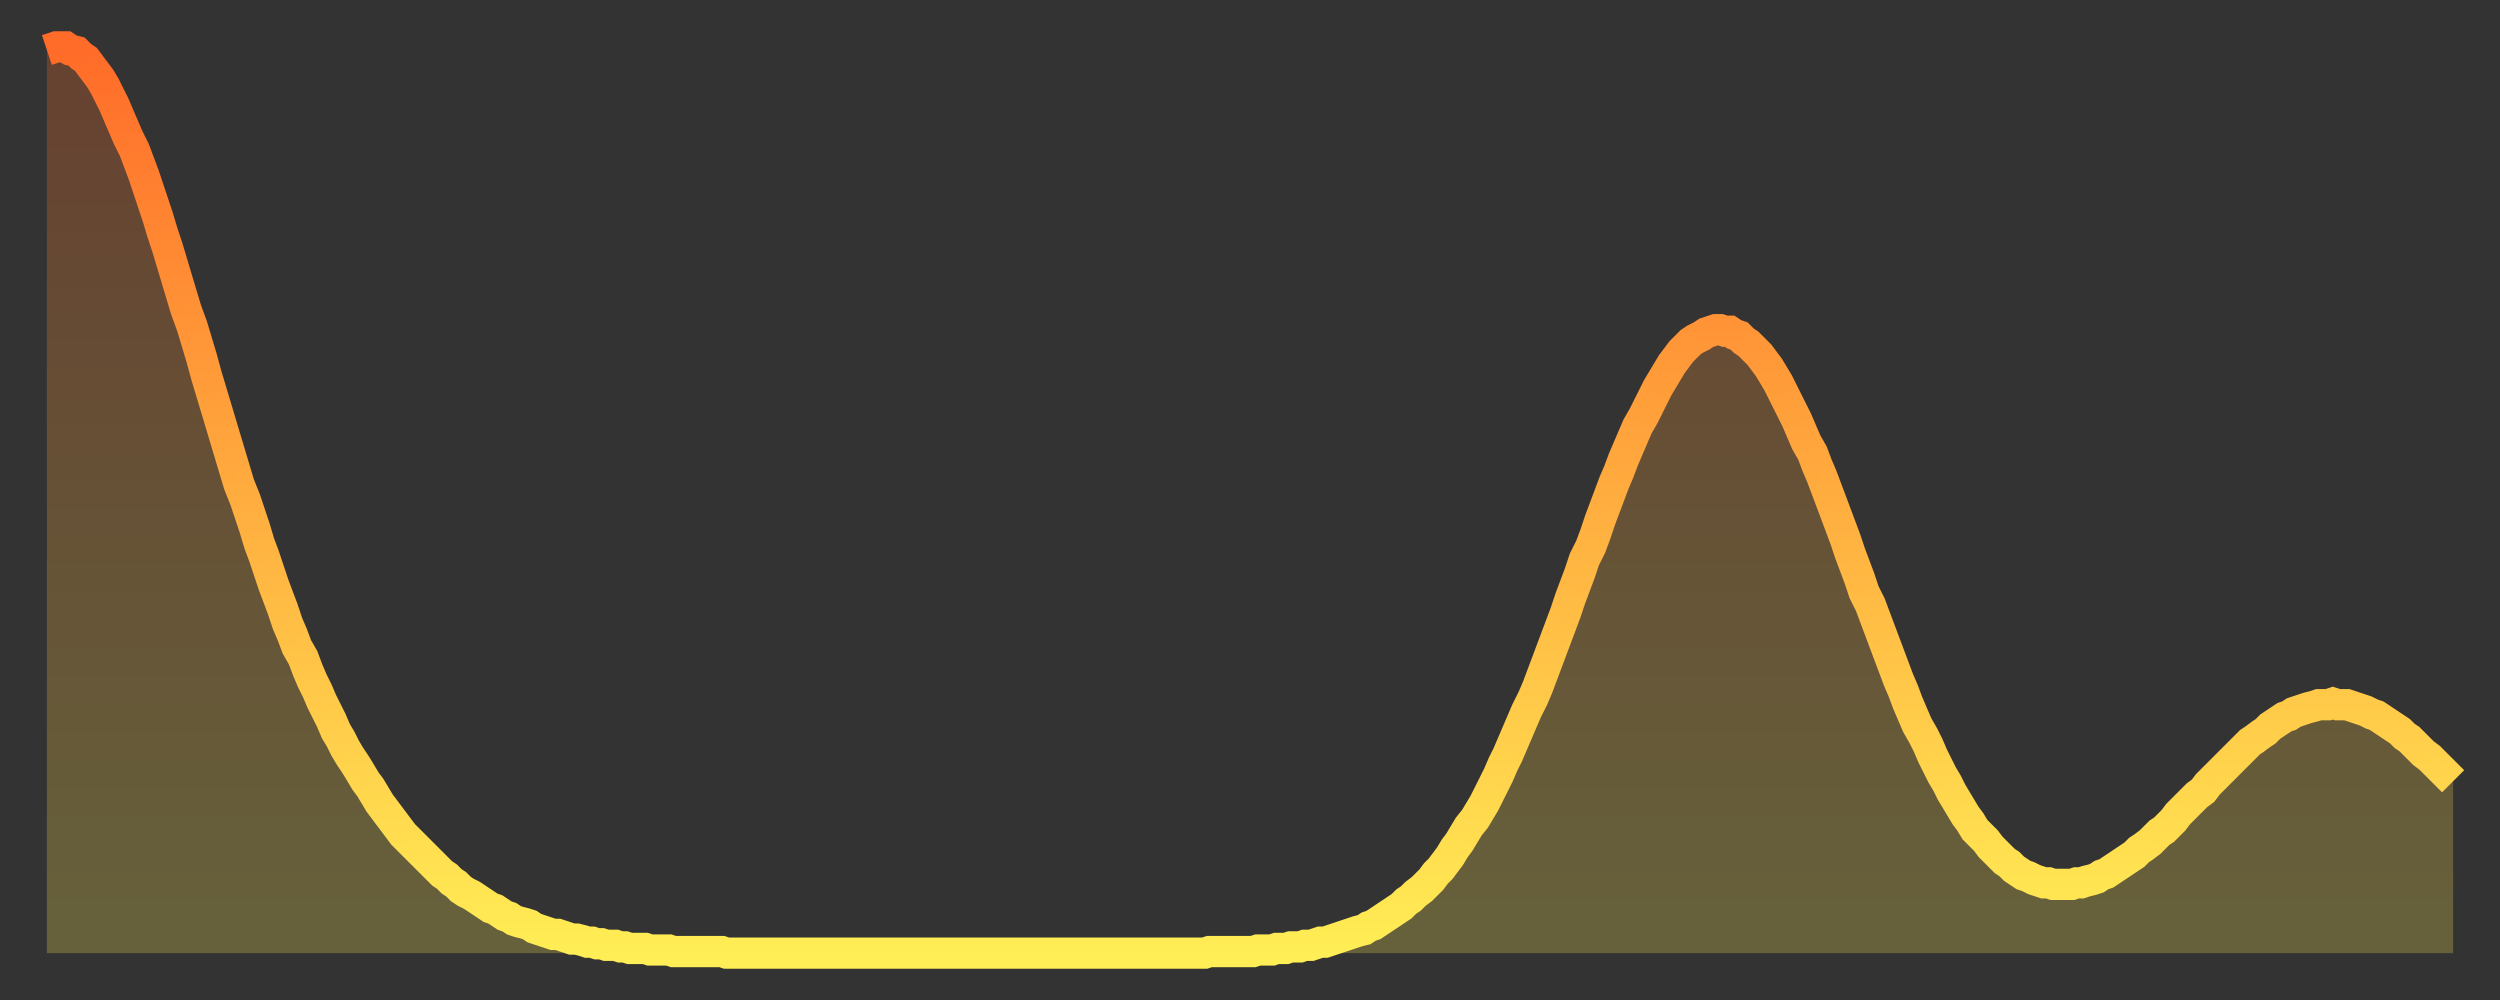
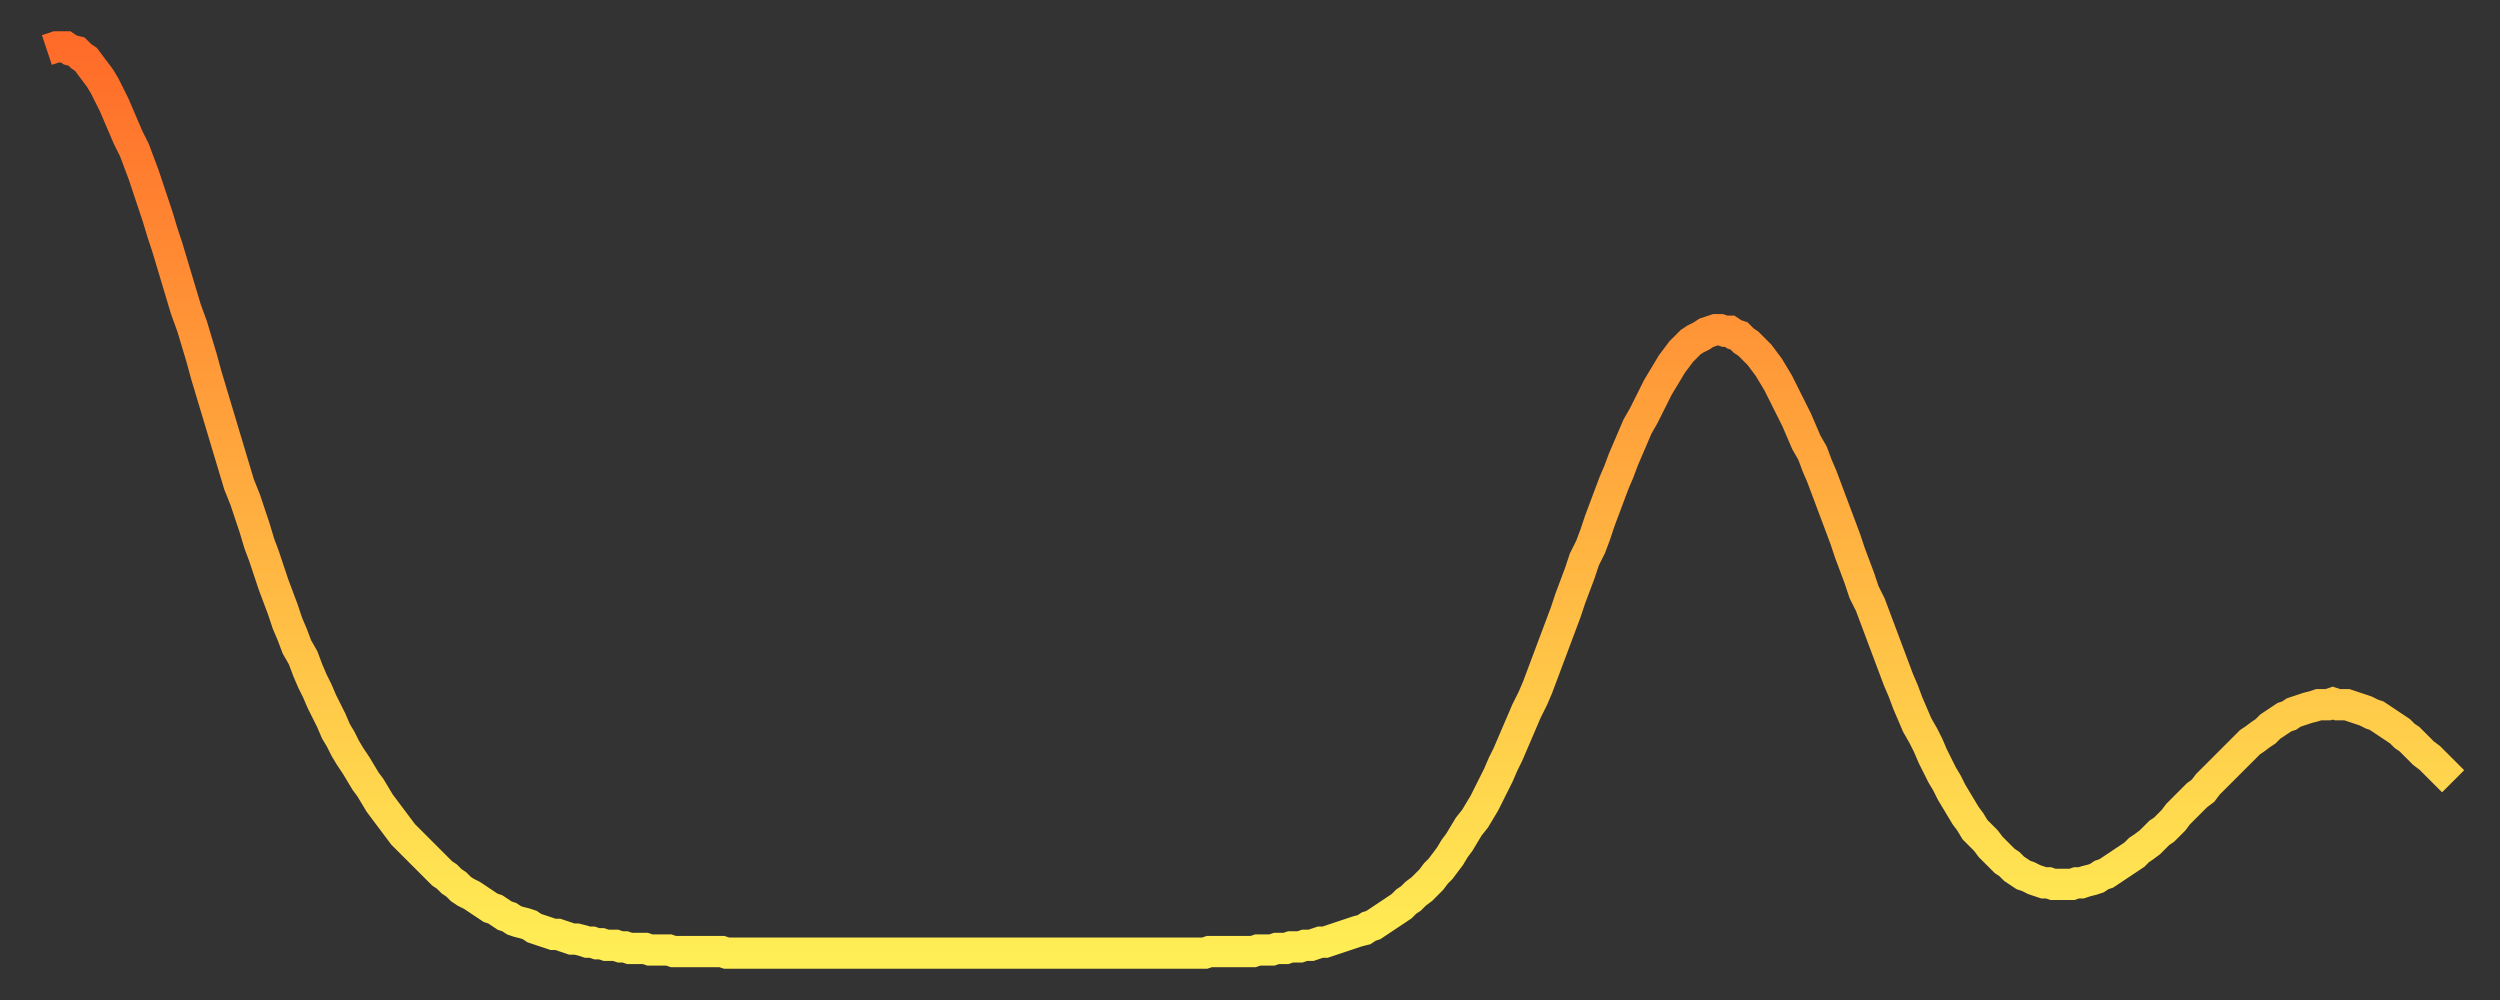
<svg xmlns="http://www.w3.org/2000/svg" baseProfile="full" height="64" version="1.1" width="160">
  <rect width="100%" height="100%" fill="#333333" stroke="none" />
  <defs>
    <linearGradient id="id535510" x1="0" x2="0" y1="0" y2="1">
      <stop offset="0%" stop-color="#ff6b29" />
      <stop offset="50%" stop-color="#ffad3f" />
      <stop offset="100%" stop-color="#ffee55" />
    </linearGradient>
  </defs>
  <g transform="translate(3,3)">
    <g>
      <path d="M 0.0 0.2 0.3 0.1 0.6 0.0 0.9 0.0 1.2 0.0 1.5 0.2 1.9 0.3 2.2 0.6 2.5 0.8 2.8 1.2 3.1 1.6 3.4 2.0 3.7 2.5 4.0 3.1 4.3 3.7 4.6 4.4 4.9 5.1 5.2 5.8 5.6 6.6 5.9 7.4 6.2 8.2 6.5 9.1 6.8 10.0 7.1 10.9 7.4 11.9 7.7 12.8 8.0 13.8 8.3 14.8 8.6 15.8 8.9 16.8 9.3 17.9 9.6 18.9 9.9 19.9 10.2 21.0 10.5 22.0 10.8 23.0 11.1 24.0 11.4 25.0 11.7 26.0 12.0 27.0 12.3 28.0 12.7 29.0 13.0 29.9 13.3 30.8 13.6 31.8 13.9 32.6 14.2 33.5 14.5 34.4 14.8 35.2 15.1 36.0 15.4 36.9 15.7 37.6 16.0 38.4 16.4 39.1 16.7 39.9 17.0 40.6 17.3 41.2 17.6 41.9 17.9 42.5 18.2 43.1 18.5 43.8 18.8 44.3 19.1 44.9 19.4 45.4 19.8 46.0 20.1 46.5 20.4 47.0 20.7 47.4 21.0 47.9 21.3 48.4 21.6 48.8 21.9 49.2 22.2 49.6 22.5 50.0 22.8 50.4 23.1 50.7 23.5 51.1 23.8 51.4 24.1 51.7 24.4 52.0 24.7 52.3 25.0 52.6 25.3 52.9 25.6 53.1 25.9 53.4 26.2 53.6 26.5 53.9 26.8 54.1 27.2 54.3 27.5 54.5 27.8 54.7 28.1 54.9 28.4 55.1 28.7 55.2 29.0 55.4 29.3 55.6 29.6 55.7 29.9 55.9 30.2 56.0 30.6 56.1 30.9 56.2 31.2 56.4 31.5 56.5 31.8 56.6 32.1 56.7 32.4 56.8 32.7 56.8 33.0 56.9 33.3 57.0 33.6 57.1 33.9 57.1 34.3 57.2 34.6 57.3 34.9 57.3 35.2 57.4 35.5 57.4 35.8 57.5 36.1 57.5 36.4 57.5 36.7 57.6 37.0 57.6 37.3 57.7 37.7 57.7 38.0 57.7 38.3 57.7 38.6 57.8 38.9 57.8 39.2 57.8 39.5 57.8 39.8 57.8 40.1 57.9 40.4 57.9 40.7 57.9 41.0 57.9 41.4 57.9 41.7 57.9 42.0 57.9 42.3 57.9 42.6 57.9 42.9 57.9 43.2 57.9 43.5 58.0 43.8 58.0 44.1 58.0 44.4 58.0 44.7 58.0 45.1 58.0 45.4 58.0 45.7 58.0 46.0 58.0 46.3 58.0 46.6 58.0 46.9 58.0 47.2 58.0 47.5 58.0 47.8 58.0 48.1 58.0 48.5 58.0 48.8 58.0 49.1 58.0 49.4 58.0 49.7 58.0 50.0 58.0 50.3 58.0 50.6 58.0 50.9 58.0 51.2 58.0 51.5 58.0 51.8 58.0 52.2 58.0 52.5 58.0 52.8 58.0 53.1 58.0 53.4 58.0 53.7 58.0 54.0 58.0 54.3 58.0 54.6 58.0 54.9 58.0 55.2 58.0 55.6 58.0 55.9 58.0 56.2 58.0 56.5 58.0 56.8 58.0 57.1 58.0 57.4 58.0 57.7 58.0 58.0 58.0 58.3 58.0 58.6 58.0 58.9 58.0 59.3 58.0 59.6 58.0 59.9 58.0 60.2 58.0 60.5 58.0 60.8 58.0 61.1 58.0 61.4 58.0 61.7 58.0 62.0 58.0 62.3 58.0 62.6 58.0 63.0 58.0 63.3 58.0 63.6 58.0 63.9 58.0 64.2 58.0 64.5 58.0 64.8 58.0 65.1 58.0 65.4 58.0 65.7 58.0 66.0 58.0 66.4 58.0 66.7 58.0 67.0 58.0 67.3 58.0 67.6 58.0 67.9 58.0 68.2 58.0 68.5 58.0 68.8 58.0 69.1 58.0 69.4 58.0 69.7 58.0 70.1 58.0 70.4 58.0 70.7 58.0 71.0 58.0 71.3 58.0 71.6 58.0 71.9 58.0 72.2 58.0 72.5 58.0 72.8 58.0 73.1 58.0 73.5 58.0 73.8 58.0 74.1 58.0 74.4 57.9 74.7 57.9 75.0 57.9 75.3 57.9 75.6 57.9 75.9 57.9 76.2 57.9 76.5 57.9 76.8 57.9 77.2 57.9 77.5 57.8 77.8 57.8 78.1 57.8 78.4 57.8 78.7 57.7 79.0 57.7 79.3 57.7 79.6 57.6 79.9 57.6 80.2 57.6 80.5 57.5 80.9 57.5 81.2 57.4 81.5 57.3 81.8 57.3 82.1 57.2 82.4 57.1 82.7 57.0 83.0 56.9 83.3 56.8 83.6 56.7 83.9 56.6 84.3 56.5 84.6 56.3 84.9 56.2 85.2 56.0 85.5 55.8 85.8 55.6 86.1 55.4 86.4 55.2 86.7 55.0 87.0 54.7 87.3 54.5 87.6 54.2 88.0 53.9 88.3 53.6 88.6 53.3 88.9 52.9 89.2 52.6 89.5 52.2 89.8 51.8 90.1 51.3 90.4 50.9 90.7 50.4 91.0 49.9 91.4 49.4 91.7 48.9 92.0 48.4 92.3 47.8 92.6 47.2 92.9 46.6 93.2 45.9 93.5 45.3 93.8 44.6 94.1 43.9 94.4 43.2 94.7 42.5 95.1 41.7 95.4 41.0 95.7 40.2 96.0 39.4 96.3 38.6 96.6 37.8 96.9 37.0 97.2 36.2 97.5 35.3 97.8 34.5 98.1 33.7 98.4 32.8 98.8 32.0 99.1 31.2 99.4 30.3 99.7 29.5 100.0 28.7 100.3 27.9 100.6 27.2 100.9 26.4 101.2 25.7 101.5 25.0 101.8 24.3 102.2 23.6 102.5 23.0 102.8 22.4 103.1 21.8 103.4 21.3 103.7 20.8 104.0 20.3 104.3 19.9 104.6 19.5 104.9 19.2 105.2 18.9 105.5 18.7 105.9 18.5 106.2 18.3 106.5 18.2 106.8 18.1 107.1 18.1 107.4 18.2 107.7 18.2 108.0 18.4 108.3 18.5 108.6 18.8 108.9 19.0 109.3 19.4 109.6 19.7 109.9 20.1 110.2 20.5 110.5 21.0 110.8 21.5 111.1 22.1 111.4 22.7 111.7 23.3 112.0 23.9 112.3 24.6 112.6 25.3 113.0 26.0 113.3 26.8 113.6 27.5 113.9 28.3 114.2 29.1 114.5 29.9 114.8 30.7 115.1 31.5 115.4 32.4 115.7 33.2 116.0 34.0 116.3 34.9 116.7 35.7 117.0 36.5 117.3 37.3 117.6 38.1 117.9 38.9 118.2 39.7 118.5 40.5 118.8 41.2 119.1 42.0 119.4 42.7 119.7 43.4 120.1 44.1 120.4 44.7 120.7 45.4 121.0 46.0 121.3 46.6 121.6 47.1 121.9 47.7 122.2 48.2 122.5 48.7 122.8 49.2 123.1 49.6 123.4 50.1 123.8 50.5 124.1 50.8 124.4 51.2 124.7 51.5 125.0 51.8 125.3 52.1 125.6 52.3 125.9 52.6 126.2 52.8 126.5 53.0 126.8 53.1 127.2 53.3 127.5 53.4 127.8 53.5 128.1 53.5 128.4 53.6 128.7 53.6 129.0 53.6 129.3 53.6 129.6 53.6 129.9 53.5 130.2 53.5 130.5 53.4 130.9 53.3 131.2 53.2 131.5 53.0 131.8 52.9 132.1 52.7 132.4 52.5 132.7 52.3 133.0 52.1 133.3 51.9 133.6 51.7 133.9 51.4 134.2 51.2 134.6 50.9 134.9 50.6 135.2 50.3 135.5 50.1 135.8 49.8 136.1 49.5 136.4 49.1 136.7 48.8 137.0 48.5 137.3 48.2 137.6 47.9 138.0 47.6 138.3 47.2 138.6 46.9 138.9 46.6 139.2 46.3 139.5 46.0 139.8 45.7 140.1 45.4 140.4 45.1 140.7 44.8 141.0 44.5 141.3 44.3 141.7 44.0 142.0 43.8 142.3 43.5 142.6 43.3 142.9 43.1 143.2 42.9 143.5 42.8 143.8 42.6 144.1 42.5 144.4 42.4 144.7 42.3 145.1 42.2 145.4 42.1 145.7 42.1 146.0 42.1 146.3 42.0 146.6 42.1 146.9 42.1 147.2 42.1 147.5 42.2 147.8 42.3 148.1 42.4 148.4 42.5 148.8 42.7 149.1 42.8 149.4 43.0 149.7 43.2 150.0 43.4 150.3 43.6 150.6 43.8 150.9 44.1 151.2 44.3 151.5 44.6 151.8 44.9 152.1 45.2 152.5 45.5 152.8 45.8 153.1 46.1 153.4 46.4 153.7 46.7 154.0 47.0" fill="none" id="graph-curve" opacity="1" stroke="url(#id535510)" stroke-width="2" />
-       <path d="M 0 58 L 0.0 0.2 0.3 0.1 0.6 0.0 0.9 0.0 1.2 0.0 1.5 0.2 1.9 0.3 2.2 0.6 2.5 0.8 2.8 1.2 3.1 1.6 3.4 2.0 3.7 2.5 4.0 3.1 4.3 3.7 4.6 4.4 4.9 5.1 5.2 5.8 5.6 6.6 5.9 7.4 6.2 8.2 6.5 9.1 6.8 10.0 7.1 10.9 7.4 11.9 7.7 12.8 8.0 13.8 8.3 14.8 8.6 15.8 8.9 16.8 9.3 17.9 9.6 18.9 9.9 19.9 10.2 21.0 10.5 22.0 10.8 23.0 11.1 24.0 11.4 25.0 11.7 26.0 12.0 27.0 12.3 28.0 12.7 29.0 13.0 29.9 13.3 30.8 13.6 31.8 13.9 32.6 14.2 33.5 14.5 34.4 14.8 35.2 15.1 36.0 15.4 36.9 15.7 37.6 16.0 38.4 16.4 39.1 16.7 39.9 17.0 40.6 17.3 41.2 17.6 41.9 17.9 42.5 18.2 43.1 18.5 43.8 18.8 44.3 19.1 44.9 19.4 45.4 19.8 46.0 20.1 46.5 20.4 47.0 20.7 47.4 21.0 47.9 21.3 48.4 21.6 48.8 21.9 49.2 22.2 49.6 22.5 50.0 22.8 50.4 23.1 50.7 23.5 51.1 23.8 51.4 24.1 51.7 24.4 52.0 24.7 52.3 25.0 52.6 25.3 52.9 25.6 53.1 25.9 53.4 26.2 53.6 26.5 53.9 26.8 54.1 27.2 54.3 27.5 54.5 27.8 54.7 28.1 54.9 28.4 55.1 28.7 55.2 29.0 55.4 29.3 55.6 29.6 55.7 29.9 55.9 30.2 56.0 30.6 56.1 30.9 56.2 31.2 56.4 31.5 56.5 31.8 56.6 32.1 56.7 32.4 56.8 32.7 56.8 33.0 56.9 33.3 57.0 33.6 57.1 33.9 57.1 34.3 57.2 34.6 57.3 34.9 57.3 35.2 57.4 35.5 57.4 35.8 57.5 36.1 57.5 36.4 57.5 36.7 57.6 37.0 57.6 37.3 57.7 37.7 57.7 38.0 57.7 38.3 57.7 38.6 57.8 38.9 57.8 39.2 57.8 39.5 57.8 39.8 57.8 40.1 57.9 40.4 57.9 40.7 57.9 41.0 57.9 41.4 57.9 41.7 57.9 42.0 57.9 42.3 57.9 42.6 57.9 42.9 57.9 43.2 57.9 43.5 58.0 43.8 58.0 44.1 58.0 44.4 58.0 44.7 58.0 45.1 58.0 45.4 58.0 45.7 58.0 46.0 58.0 46.3 58.0 46.6 58.0 46.9 58.0 47.2 58.0 47.5 58.0 47.8 58.0 48.1 58.0 48.5 58.0 48.8 58.0 49.1 58.0 49.4 58.0 49.7 58.0 50.0 58.0 50.3 58.0 50.6 58.0 50.9 58.0 51.2 58.0 51.5 58.0 51.8 58.0 52.2 58.0 52.5 58.0 52.8 58.0 53.1 58.0 53.4 58.0 53.7 58.0 54.0 58.0 54.3 58.0 54.6 58.0 54.9 58.0 55.2 58.0 55.6 58.0 55.9 58.0 56.2 58.0 56.5 58.0 56.8 58.0 57.1 58.0 57.4 58.0 57.7 58.0 58.0 58.0 58.3 58.0 58.6 58.0 58.9 58.0 59.3 58.0 59.6 58.0 59.9 58.0 60.2 58.0 60.5 58.0 60.8 58.0 61.1 58.0 61.4 58.0 61.7 58.0 62.0 58.0 62.3 58.0 62.6 58.0 63.0 58.0 63.3 58.0 63.6 58.0 63.9 58.0 64.2 58.0 64.5 58.0 64.8 58.0 65.1 58.0 65.4 58.0 65.7 58.0 66.0 58.0 66.4 58.0 66.7 58.0 67.0 58.0 67.3 58.0 67.6 58.0 67.9 58.0 68.2 58.0 68.5 58.0 68.8 58.0 69.1 58.0 69.4 58.0 69.7 58.0 70.1 58.0 70.4 58.0 70.7 58.0 71.0 58.0 71.3 58.0 71.6 58.0 71.9 58.0 72.2 58.0 72.5 58.0 72.8 58.0 73.1 58.0 73.5 58.0 73.8 58.0 74.1 58.0 74.4 57.9 74.7 57.9 75.0 57.9 75.3 57.9 75.6 57.9 75.9 57.9 76.2 57.9 76.5 57.9 76.8 57.9 77.2 57.9 77.5 57.8 77.8 57.8 78.1 57.8 78.4 57.8 78.7 57.7 79.0 57.7 79.3 57.7 79.6 57.6 79.9 57.6 80.2 57.6 80.5 57.5 80.9 57.5 81.2 57.4 81.5 57.3 81.8 57.3 82.1 57.2 82.4 57.1 82.7 57.0 83.0 56.9 83.3 56.8 83.6 56.7 83.9 56.6 84.3 56.5 84.6 56.3 84.9 56.2 85.2 56.0 85.5 55.8 85.8 55.6 86.1 55.4 86.4 55.2 86.7 55.0 87.0 54.7 87.3 54.5 87.6 54.2 88.0 53.9 88.3 53.6 88.6 53.3 88.9 52.9 89.2 52.6 89.5 52.2 89.8 51.8 90.1 51.3 90.4 50.9 90.7 50.4 91.0 49.9 91.4 49.4 91.7 48.9 92.0 48.4 92.3 47.8 92.6 47.2 92.9 46.6 93.2 45.9 93.5 45.3 93.8 44.6 94.1 43.9 94.4 43.2 94.7 42.5 95.1 41.7 95.4 41.0 95.7 40.2 96.0 39.4 96.3 38.6 96.6 37.8 96.9 37.0 97.2 36.2 97.5 35.3 97.8 34.5 98.1 33.7 98.4 32.8 98.8 32.0 99.1 31.2 99.4 30.3 99.7 29.5 100.0 28.7 100.3 27.9 100.6 27.2 100.9 26.4 101.2 25.7 101.5 25.0 101.8 24.3 102.2 23.6 102.5 23.0 102.8 22.4 103.1 21.8 103.4 21.3 103.7 20.8 104.0 20.3 104.3 19.9 104.6 19.5 104.9 19.2 105.2 18.9 105.5 18.7 105.9 18.5 106.2 18.3 106.5 18.2 106.8 18.1 107.1 18.1 107.4 18.2 107.7 18.2 108.0 18.4 108.3 18.5 108.6 18.8 108.9 19.0 109.3 19.4 109.6 19.7 109.9 20.1 110.2 20.5 110.5 21.0 110.8 21.5 111.1 22.1 111.4 22.7 111.7 23.3 112.0 23.9 112.3 24.6 112.6 25.3 113.0 26.0 113.3 26.8 113.6 27.5 113.9 28.3 114.2 29.1 114.5 29.9 114.8 30.7 115.1 31.5 115.4 32.4 115.7 33.2 116.0 34.0 116.3 34.9 116.7 35.7 117.0 36.5 117.3 37.3 117.6 38.1 117.9 38.9 118.2 39.7 118.5 40.5 118.8 41.2 119.1 42.0 119.4 42.7 119.7 43.4 120.1 44.1 120.4 44.7 120.7 45.4 121.0 46.0 121.3 46.6 121.6 47.1 121.9 47.7 122.2 48.2 122.5 48.7 122.8 49.2 123.1 49.6 123.4 50.1 123.8 50.5 124.1 50.8 124.4 51.2 124.7 51.5 125.0 51.8 125.3 52.1 125.6 52.3 125.9 52.6 126.2 52.8 126.5 53.0 126.8 53.1 127.2 53.3 127.5 53.4 127.8 53.5 128.1 53.5 128.4 53.6 128.7 53.6 129.0 53.6 129.3 53.6 129.6 53.6 129.9 53.5 130.2 53.5 130.5 53.4 130.9 53.3 131.2 53.2 131.5 53.0 131.8 52.9 132.1 52.7 132.4 52.5 132.7 52.3 133.0 52.1 133.3 51.9 133.6 51.7 133.9 51.4 134.2 51.2 134.6 50.9 134.9 50.6 135.2 50.3 135.5 50.1 135.8 49.8 136.1 49.5 136.4 49.1 136.7 48.8 137.0 48.5 137.3 48.2 137.6 47.9 138.0 47.6 138.3 47.2 138.6 46.9 138.9 46.6 139.2 46.3 139.5 46.0 139.8 45.7 140.1 45.4 140.4 45.1 140.7 44.8 141.0 44.5 141.3 44.3 141.7 44.0 142.0 43.8 142.3 43.5 142.6 43.3 142.9 43.1 143.2 42.9 143.5 42.8 143.8 42.6 144.1 42.5 144.4 42.4 144.7 42.3 145.1 42.2 145.4 42.1 145.7 42.1 146.0 42.1 146.3 42.0 146.6 42.1 146.9 42.1 147.2 42.1 147.5 42.2 147.8 42.3 148.1 42.4 148.4 42.5 148.8 42.7 149.1 42.8 149.4 43.0 149.7 43.2 150.0 43.4 150.3 43.6 150.6 43.8 150.9 44.1 151.2 44.3 151.5 44.6 151.8 44.9 152.1 45.2 152.5 45.5 152.8 45.8 153.1 46.1 153.4 46.4 153.7 46.7 154.0 47.0 154 58" fill="url(#id535510)" fill-opacity=".25" id="graph-shadow" />
    </g>
  </g>
</svg>